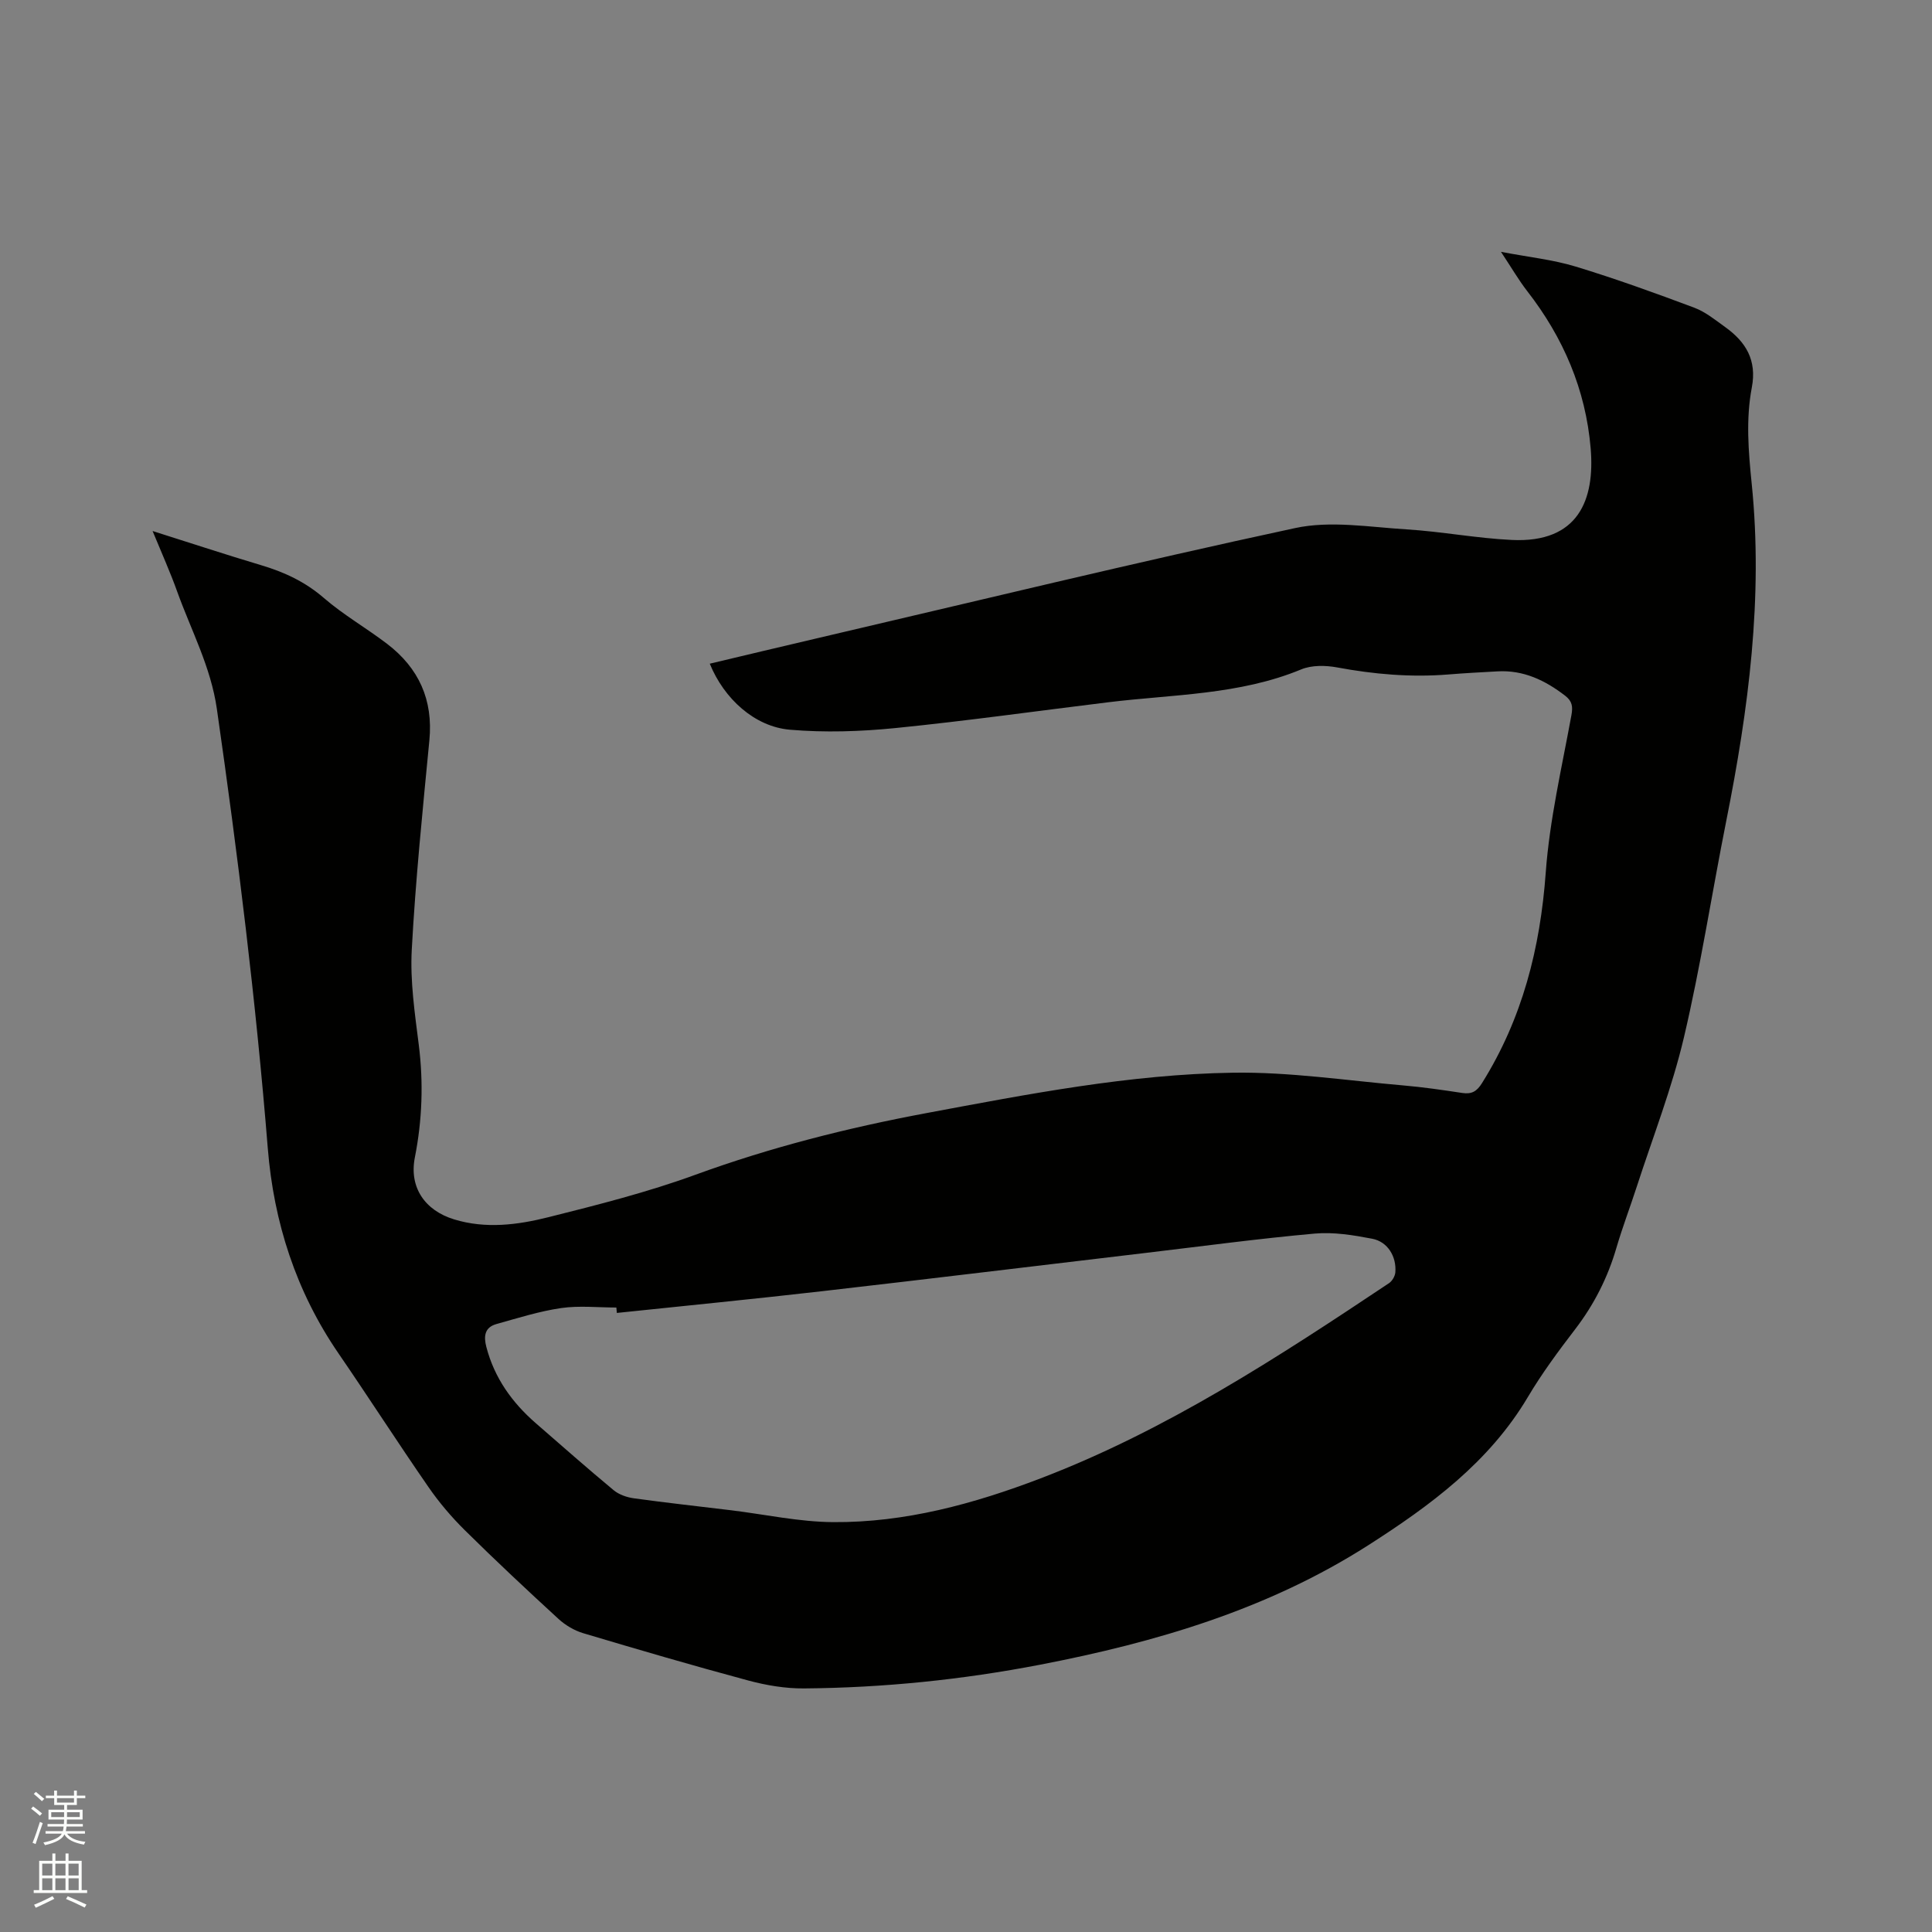
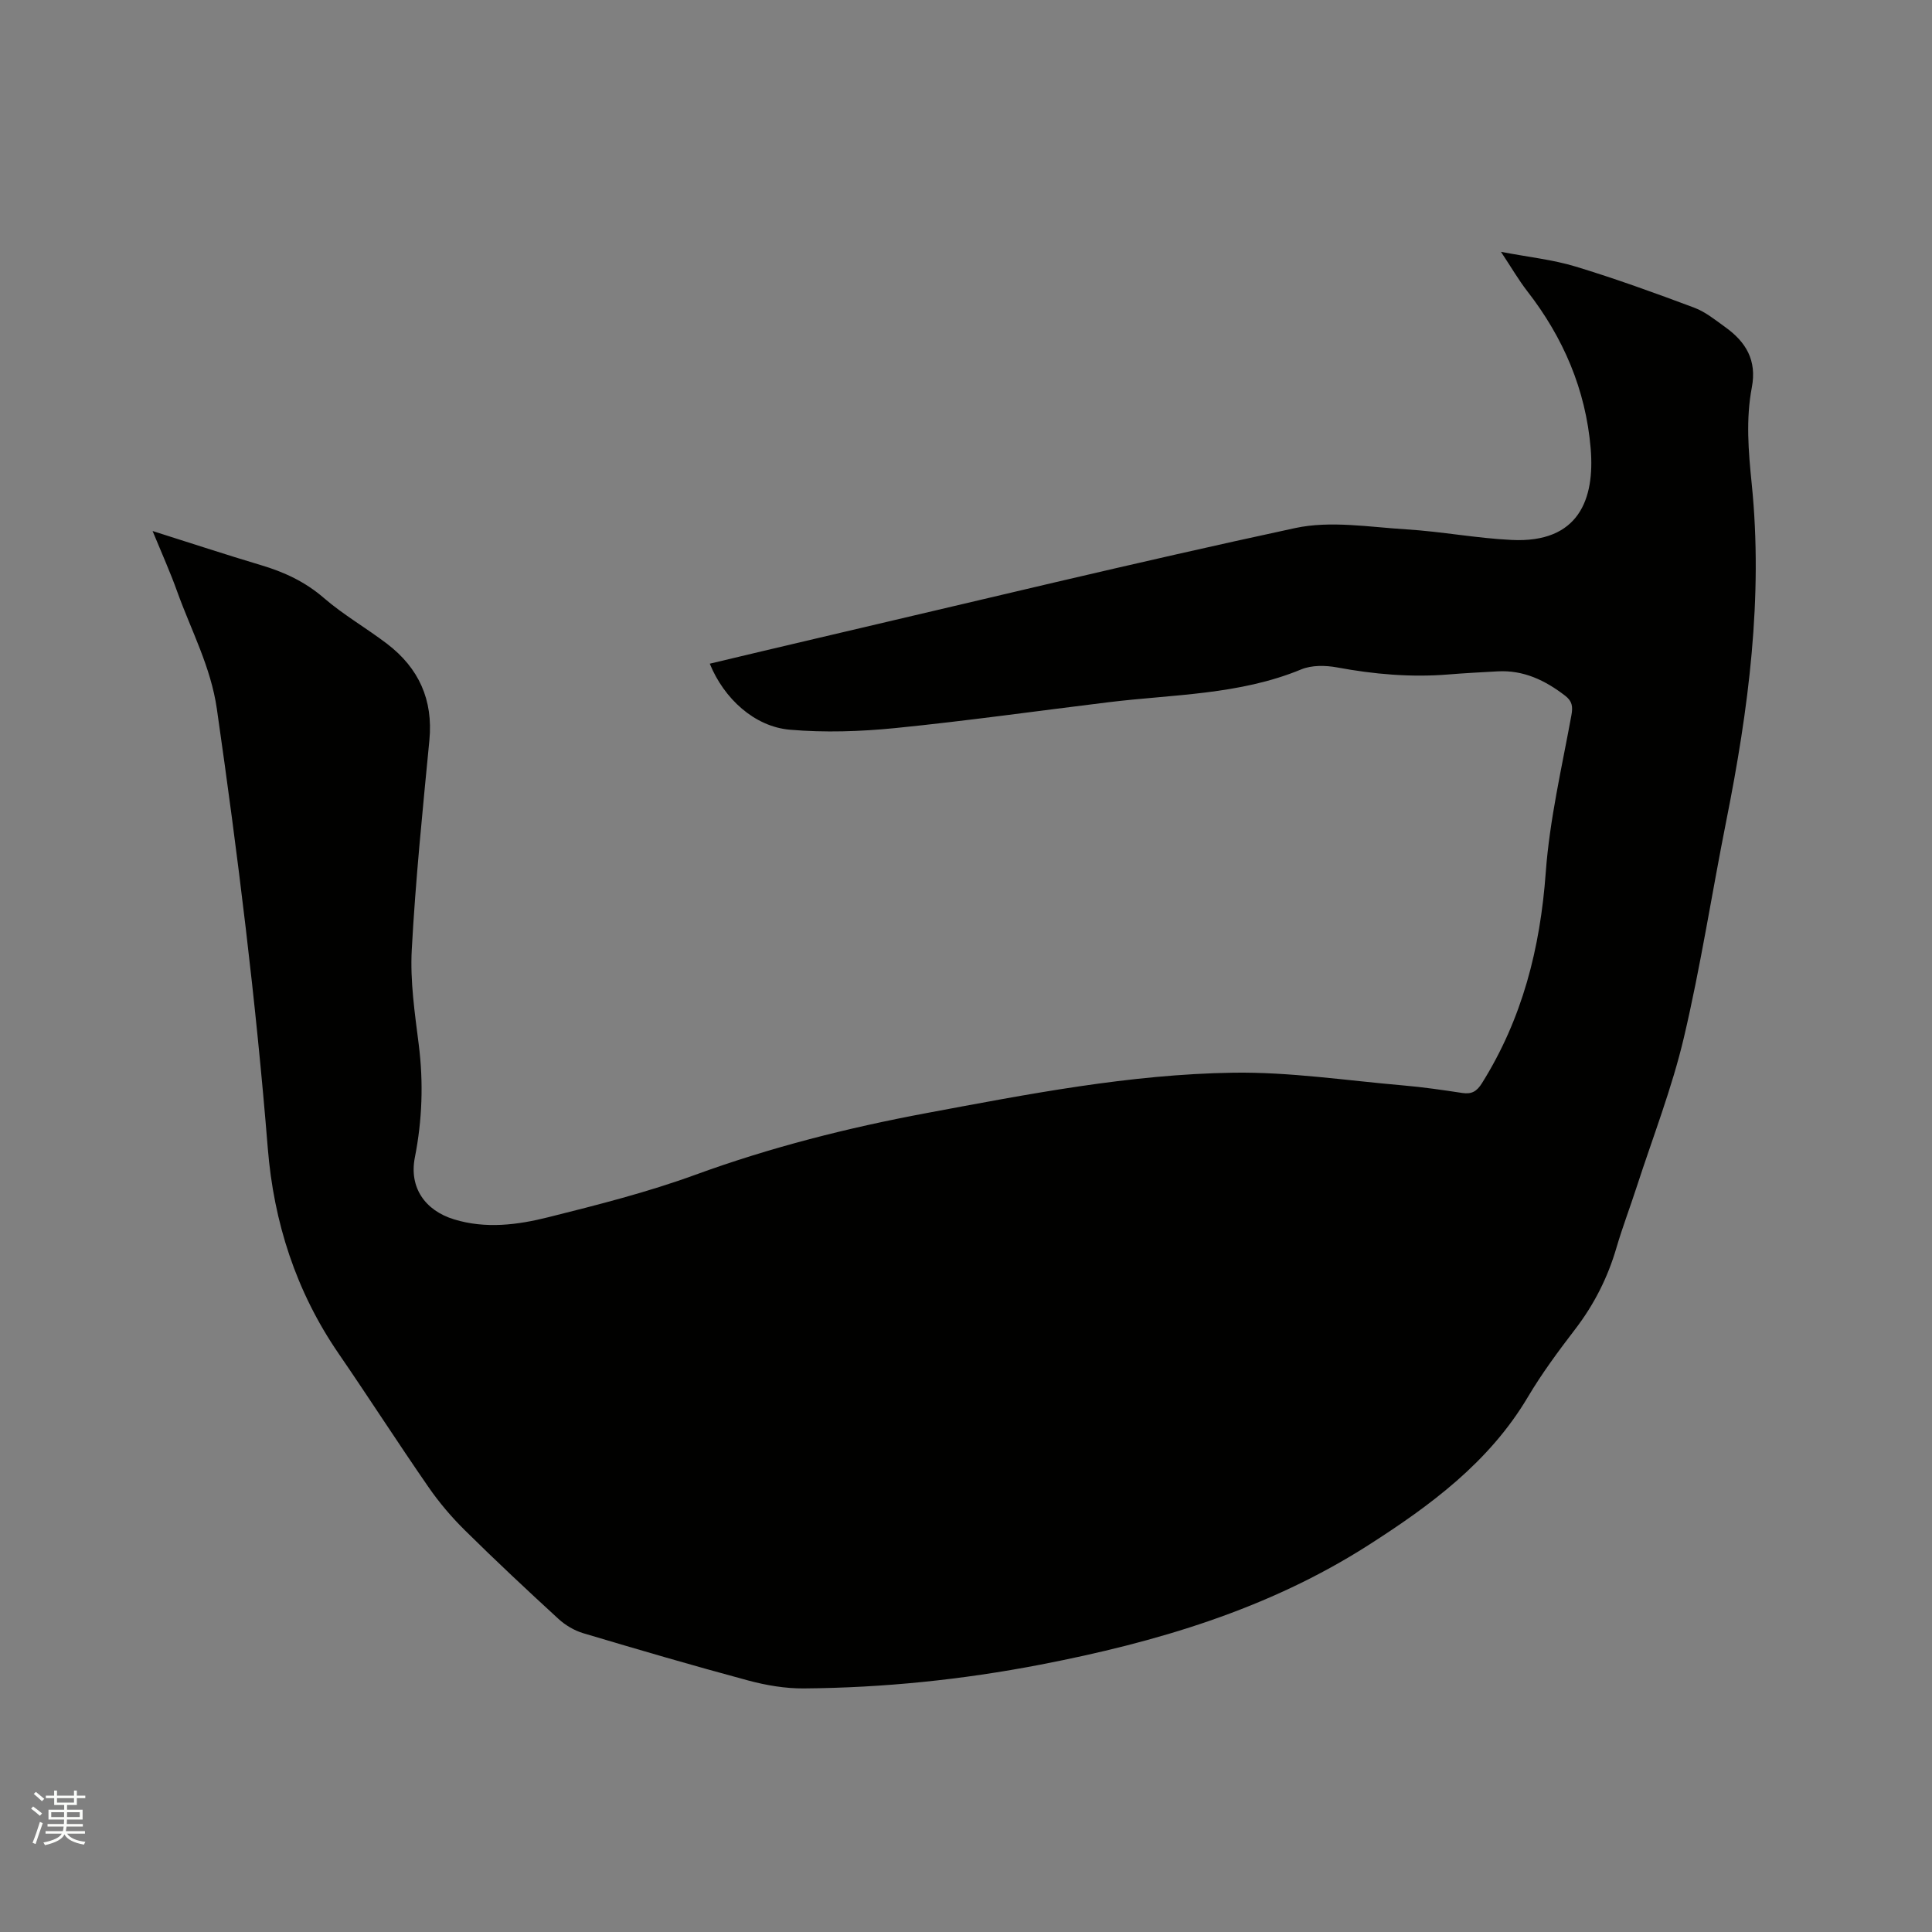
<svg xmlns="http://www.w3.org/2000/svg" enable-background="new 0 0 400 400" viewBox="0 0 400 400">
  <rect x="0" y="0" width="400" height="400" fill="#808080" stroke="none" />
  <path d="m6.44 374.46.42-.45c.65.47 1.27.95 1.85 1.44l-.45.49c-.65-.56-1.25-1.06-1.82-1.48m.93 7.33-.63-.26c.55-1.36 1.05-2.8 1.52-4.33.19.1.38.19.59.27-.46 1.29-.95 2.73-1.48 4.32m-.38-10.38.44-.42c.43.34 1.01.82 1.74 1.44l-.49.49c-.53-.51-1.09-1.01-1.69-1.51m2.5.35h1.72v-1.04h.59v1.04h3.52v-1.04h.59v1.04h1.75v.53h-1.75v1.42h-2.03v.97h3.22v2.03h-3.24c0 .35-.01.66-.03.93h3.32v.53h-3.37c-.03.27-.08.58-.15.94h3.96v.53h-3.71c.67.92 1.93 1.48 3.79 1.68-.13.24-.23.44-.29.59-2.13-.38-3.48-1.08-4.04-2.12-.43.97-1.77 1.72-4.03 2.23-.09-.19-.2-.37-.33-.55 2.1-.42 3.37-1.03 3.81-1.83h-3.36v-.53h3.58c.08-.29.13-.61.16-.94h-3.33v-.53h3.39c.02-.27.04-.58.04-.93h-3.23v-2.03h3.25v-.97h-2.07v-1.42h-1.73zm1.12 3.44v1h2.65c.01-.3.02-.44.01-.4v-.25-.35zm1.19-2h3.52v-.91h-3.52zm4.71 2h-2.63v.59c0 .15-.01.28-.01.4h2.64z" fill="#fbfcfa" />
-   <path d="m13.56 383.74h.63v1.52h2.72v6.07h1.13v.6h-11.06v-.6h1.13v-6.07h2.73v-1.52h.63v1.52h2.1v-1.52zm-2.69 8.83.38.56c-1.24.63-2.53 1.25-3.85 1.85-.1-.21-.21-.42-.34-.63 1.36-.55 2.63-1.15 3.81-1.78m-2.13-4.27h2.1v-2.45h-2.1zm0 3.04h2.1v-2.46h-2.1zm2.72-3.04h2.1v-2.45h-2.1zm0 3.04h2.1v-2.46h-2.1zm6.07 3.6c-1.41-.71-2.7-1.3-3.86-1.78l.35-.56c1.45.62 2.75 1.19 3.88 1.72zm-1.25-9.09h-2.1v2.45h2.1zm-2.09 5.49h2.1v-2.46h-2.1z" fill="#fbfcfa" />
-   <path d="m31.59 109.94c7.94 2.51 15.15 4.89 22.42 7.06 4.82 1.43 9.16 3.44 13.05 6.81 4.07 3.52 8.82 6.23 13.11 9.51 6.53 5 9.53 11.56 8.73 19.93-1.39 14.45-2.87 28.91-3.65 43.41-.35 6.5.63 13.12 1.45 19.63.99 7.87.72 15.59-.81 23.36-1.21 6.16 2.06 10.96 8.13 12.81 6.54 2 13.12 1.15 19.47-.44 10.26-2.57 20.57-5.18 30.49-8.8 15.59-5.69 31.54-9.72 47.8-12.76 21.05-3.93 42.12-8.05 63.57-8.37 11.69-.17 23.42 1.62 35.12 2.63 4.11.35 8.21.95 12.3 1.57 1.94.29 3-.34 4.06-2.04 8.36-13.36 12.06-27.94 13.2-43.61.8-10.92 3.33-21.72 5.31-32.54.34-1.84.16-2.93-1.28-4.05-4.15-3.2-8.64-5.36-14.03-5.05-3.39.19-6.77.36-10.15.64-7.76.63-15.41-.04-23.06-1.46-2.38-.44-5.24-.49-7.41.41-12.82 5.3-26.51 5.16-39.91 6.8-14.71 1.8-29.39 3.87-44.14 5.35-7.22.72-14.6.96-21.82.34-7.33-.63-13.65-6.44-16.59-13.67 7.21-1.71 14.36-3.43 21.53-5.1 33.2-7.75 66.34-15.81 99.67-22.98 7.33-1.58 15.36-.2 23.04.27 7.28.45 14.5 1.84 21.78 2.19 13.89.68 17.25-8.4 16.36-18.97-1.03-12.16-5.66-22.93-13.13-32.54-1.79-2.31-3.27-4.87-5.44-8.14 5.77 1.1 10.75 1.62 15.46 3.05 8.28 2.52 16.44 5.47 24.55 8.51 2.33.87 4.38 2.56 6.44 4.04 4.25 3.05 6.56 6.83 5.49 12.46-1.26 6.59-.71 13.25-.03 19.93 2.4 23.56-.66 46.74-5.26 69.8-2.98 14.96-5.29 30.06-8.78 44.89-2.47 10.47-6.42 20.59-9.75 30.85-1.37 4.23-2.96 8.39-4.21 12.65-1.8 6.18-4.62 11.75-8.54 16.87-3.48 4.54-6.91 9.17-9.82 14.08-8.01 13.48-20.16 22.42-32.99 30.63-20.79 13.3-43.97 20.12-67.93 24.75-16.17 3.12-32.49 4.79-48.95 4.92-3.84.03-7.79-.64-11.52-1.64-11.45-3.08-22.83-6.41-34.19-9.8-1.83-.55-3.67-1.64-5.09-2.94-6.56-6.02-13.07-12.11-19.4-18.37-2.76-2.73-5.33-5.75-7.53-8.94-6.33-9.15-12.35-18.52-18.64-27.69-8.8-12.83-13.4-27.17-14.63-42.48-2.45-30.44-6.2-60.71-10.54-90.93-1.25-8.71-5.31-16.23-8.2-24.26-1.43-4.01-3.17-7.87-5.11-12.58zm96.12 161.89c-.03-.37-.06-.75-.1-1.12-3.81 0-7.69-.43-11.42.11-4.53.66-8.97 2.07-13.41 3.31-2.46.69-2.67 2.54-2.08 4.77 1.67 6.39 5.31 11.47 10.21 15.74 5.36 4.66 10.68 9.36 16.14 13.89 1.11.92 2.74 1.48 4.2 1.68 6.71.93 13.44 1.66 20.16 2.48 7.03.86 14.05 2.4 21.08 2.45 14.9.11 29.14-3.78 42.95-9.06 26.01-9.94 49.15-25.07 72.15-40.42.65-.44 1.23-1.44 1.3-2.22.27-3.29-1.59-6.36-4.78-6.97-3.9-.75-7.99-1.42-11.91-1.07-11.6 1.04-23.15 2.6-34.72 3.97-22.4 2.65-44.79 5.38-67.2 7.95-14.17 1.63-28.38 3.02-42.57 4.51z" fill="#010100" />
+   <path d="m31.59 109.94c7.94 2.51 15.15 4.89 22.42 7.06 4.82 1.43 9.16 3.44 13.05 6.81 4.07 3.52 8.82 6.23 13.11 9.51 6.53 5 9.53 11.56 8.73 19.93-1.39 14.45-2.87 28.91-3.65 43.41-.35 6.5.63 13.12 1.45 19.63.99 7.87.72 15.59-.81 23.36-1.21 6.16 2.06 10.96 8.13 12.81 6.54 2 13.12 1.15 19.47-.44 10.26-2.57 20.57-5.18 30.49-8.8 15.59-5.69 31.54-9.72 47.8-12.76 21.05-3.93 42.12-8.05 63.57-8.37 11.69-.17 23.42 1.62 35.12 2.63 4.11.35 8.21.95 12.3 1.57 1.94.29 3-.34 4.06-2.04 8.36-13.36 12.06-27.94 13.2-43.61.8-10.92 3.33-21.72 5.31-32.54.34-1.84.16-2.93-1.28-4.05-4.15-3.2-8.64-5.36-14.03-5.05-3.39.19-6.77.36-10.15.64-7.76.63-15.41-.04-23.06-1.46-2.38-.44-5.24-.49-7.41.41-12.82 5.3-26.51 5.16-39.91 6.8-14.71 1.8-29.39 3.87-44.14 5.35-7.22.72-14.6.96-21.82.34-7.33-.63-13.65-6.44-16.59-13.67 7.21-1.71 14.36-3.43 21.53-5.1 33.2-7.75 66.34-15.81 99.67-22.98 7.33-1.58 15.36-.2 23.04.27 7.28.45 14.5 1.84 21.78 2.19 13.89.68 17.25-8.4 16.36-18.97-1.03-12.16-5.66-22.93-13.13-32.54-1.79-2.31-3.27-4.87-5.44-8.14 5.77 1.1 10.75 1.62 15.46 3.05 8.28 2.52 16.44 5.47 24.55 8.51 2.33.87 4.38 2.56 6.44 4.04 4.25 3.05 6.56 6.83 5.49 12.46-1.26 6.59-.71 13.25-.03 19.93 2.4 23.56-.66 46.74-5.26 69.8-2.98 14.96-5.29 30.06-8.78 44.89-2.47 10.47-6.42 20.59-9.75 30.85-1.37 4.23-2.96 8.39-4.21 12.65-1.8 6.18-4.62 11.75-8.54 16.87-3.48 4.54-6.91 9.17-9.82 14.08-8.01 13.48-20.16 22.42-32.99 30.63-20.79 13.3-43.97 20.12-67.93 24.75-16.17 3.12-32.49 4.79-48.95 4.92-3.84.03-7.79-.64-11.52-1.64-11.45-3.08-22.83-6.41-34.19-9.8-1.83-.55-3.67-1.64-5.09-2.94-6.56-6.02-13.07-12.11-19.4-18.37-2.76-2.73-5.33-5.75-7.53-8.94-6.33-9.15-12.35-18.52-18.64-27.69-8.8-12.83-13.4-27.17-14.63-42.48-2.45-30.44-6.2-60.71-10.54-90.93-1.25-8.71-5.31-16.23-8.2-24.26-1.43-4.01-3.17-7.87-5.11-12.58zm96.12 161.89z" fill="#010100" />
</svg>